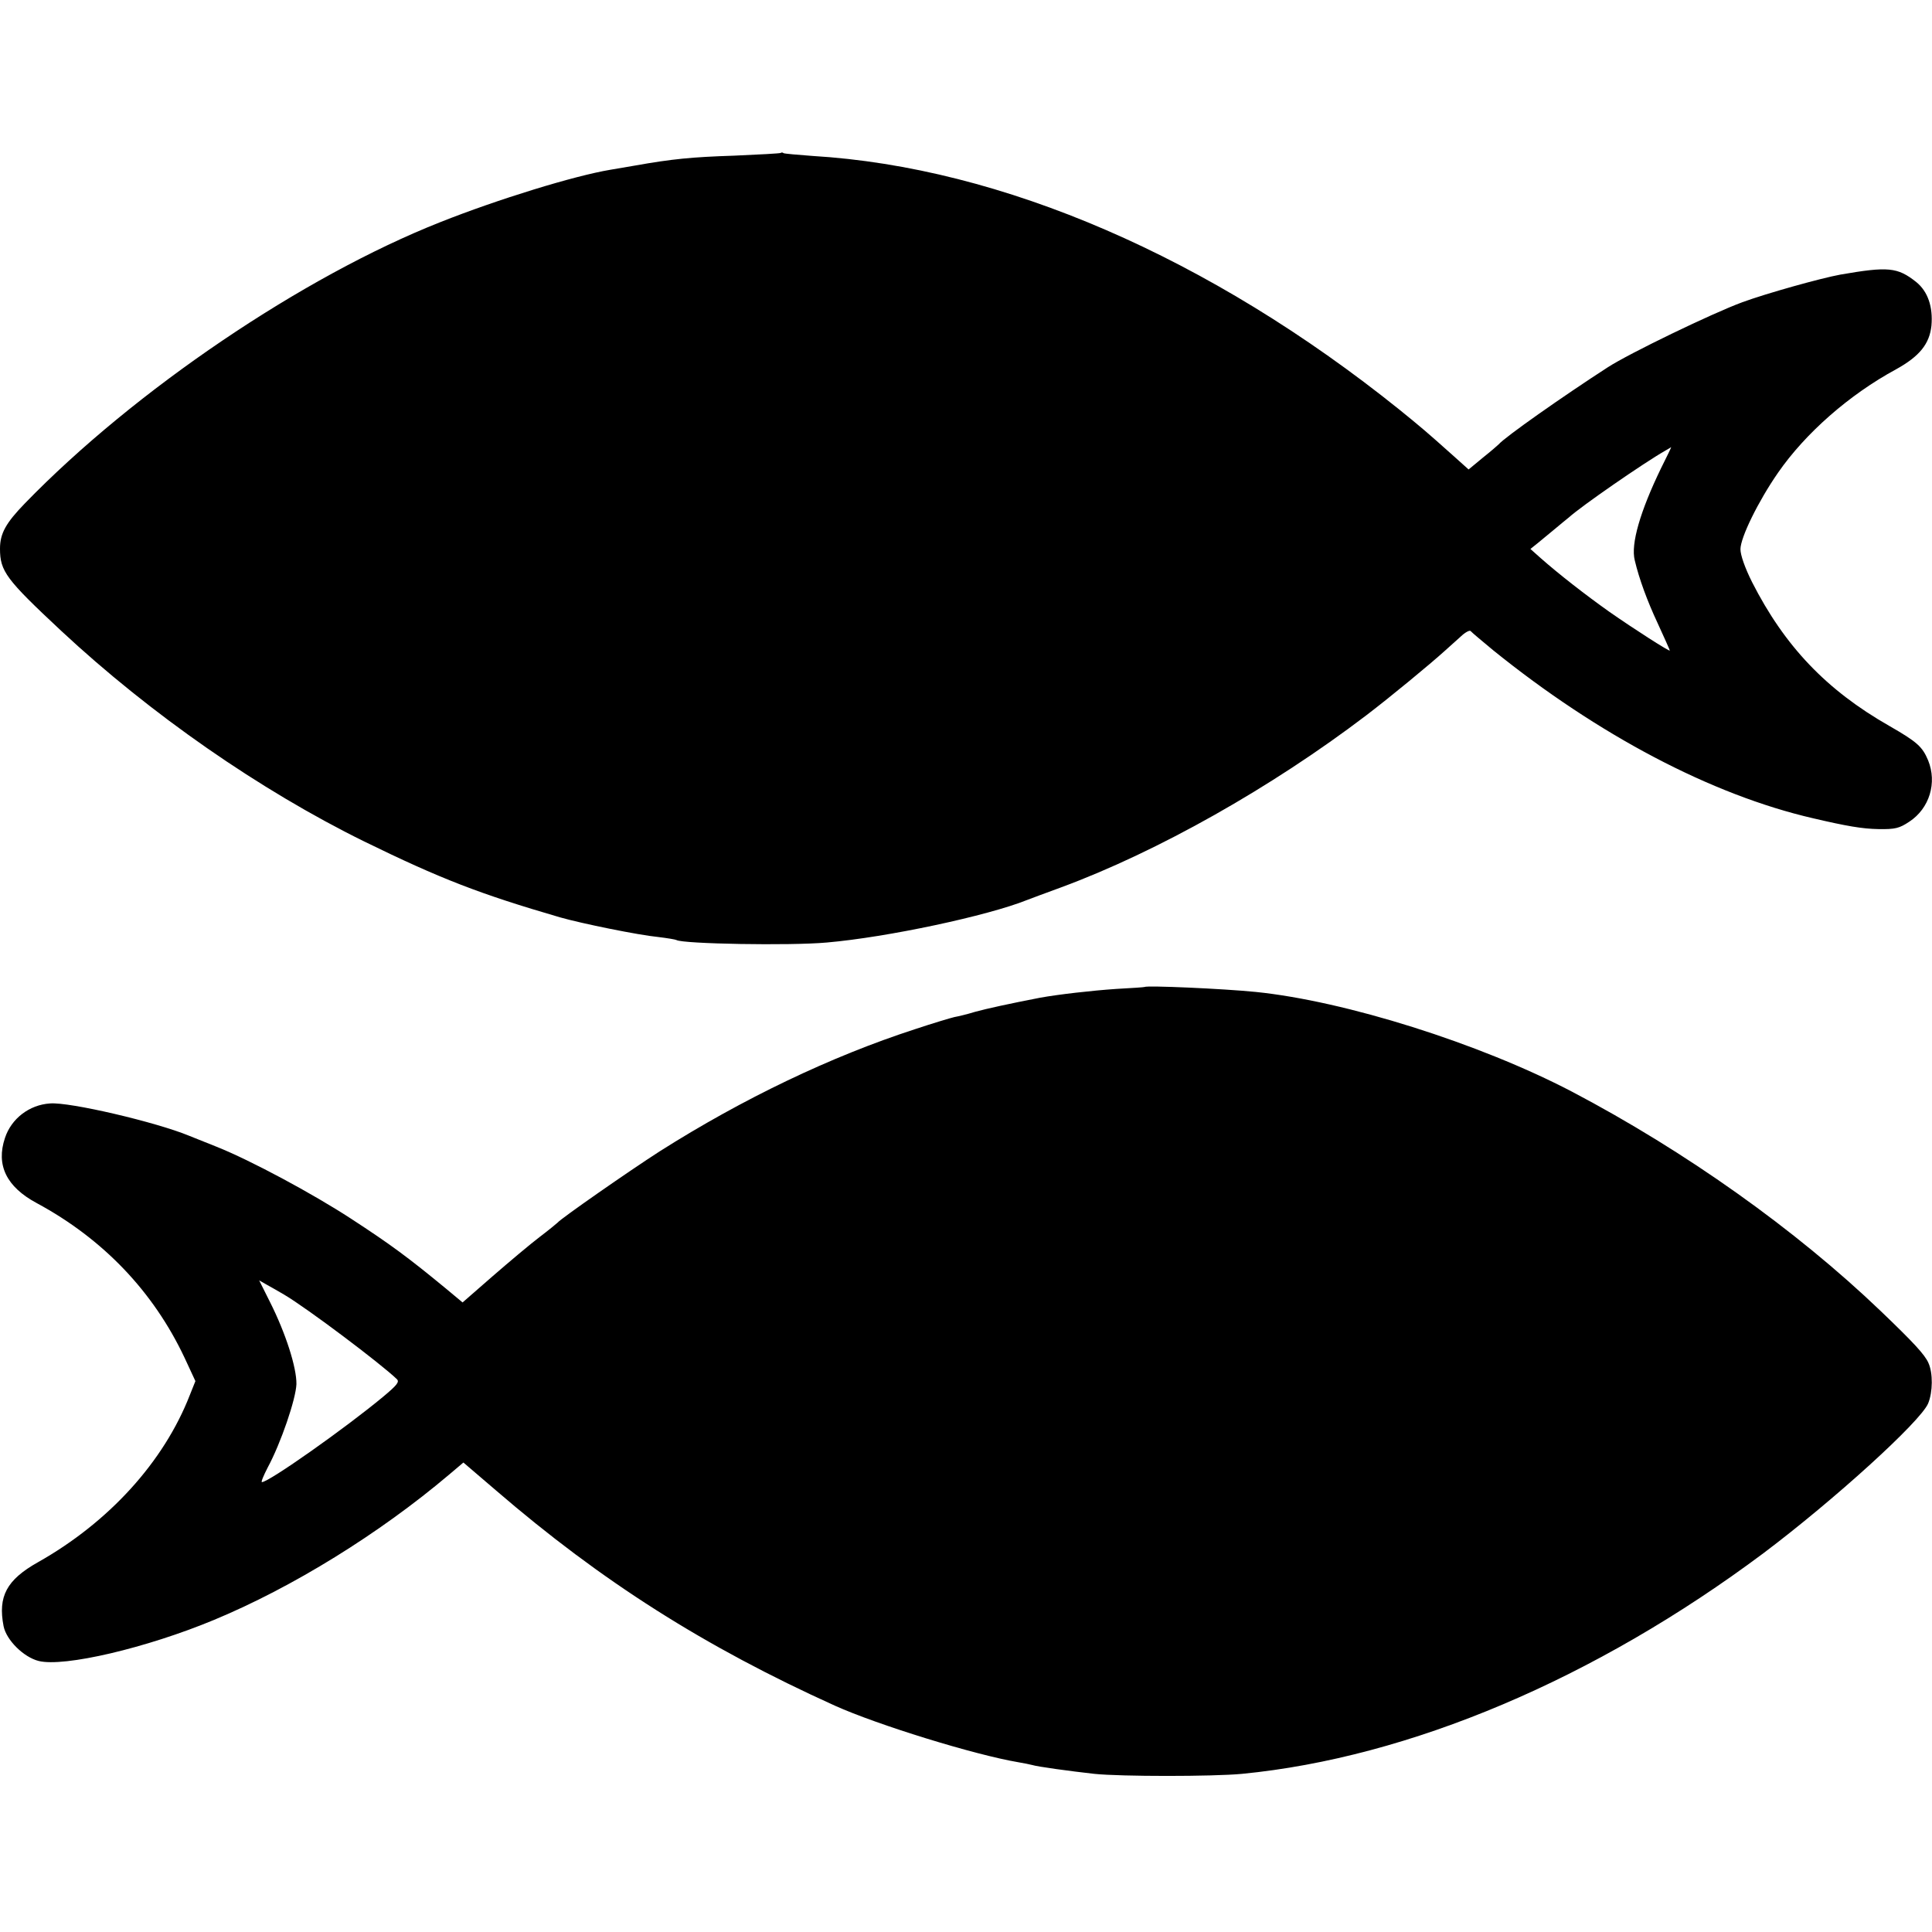
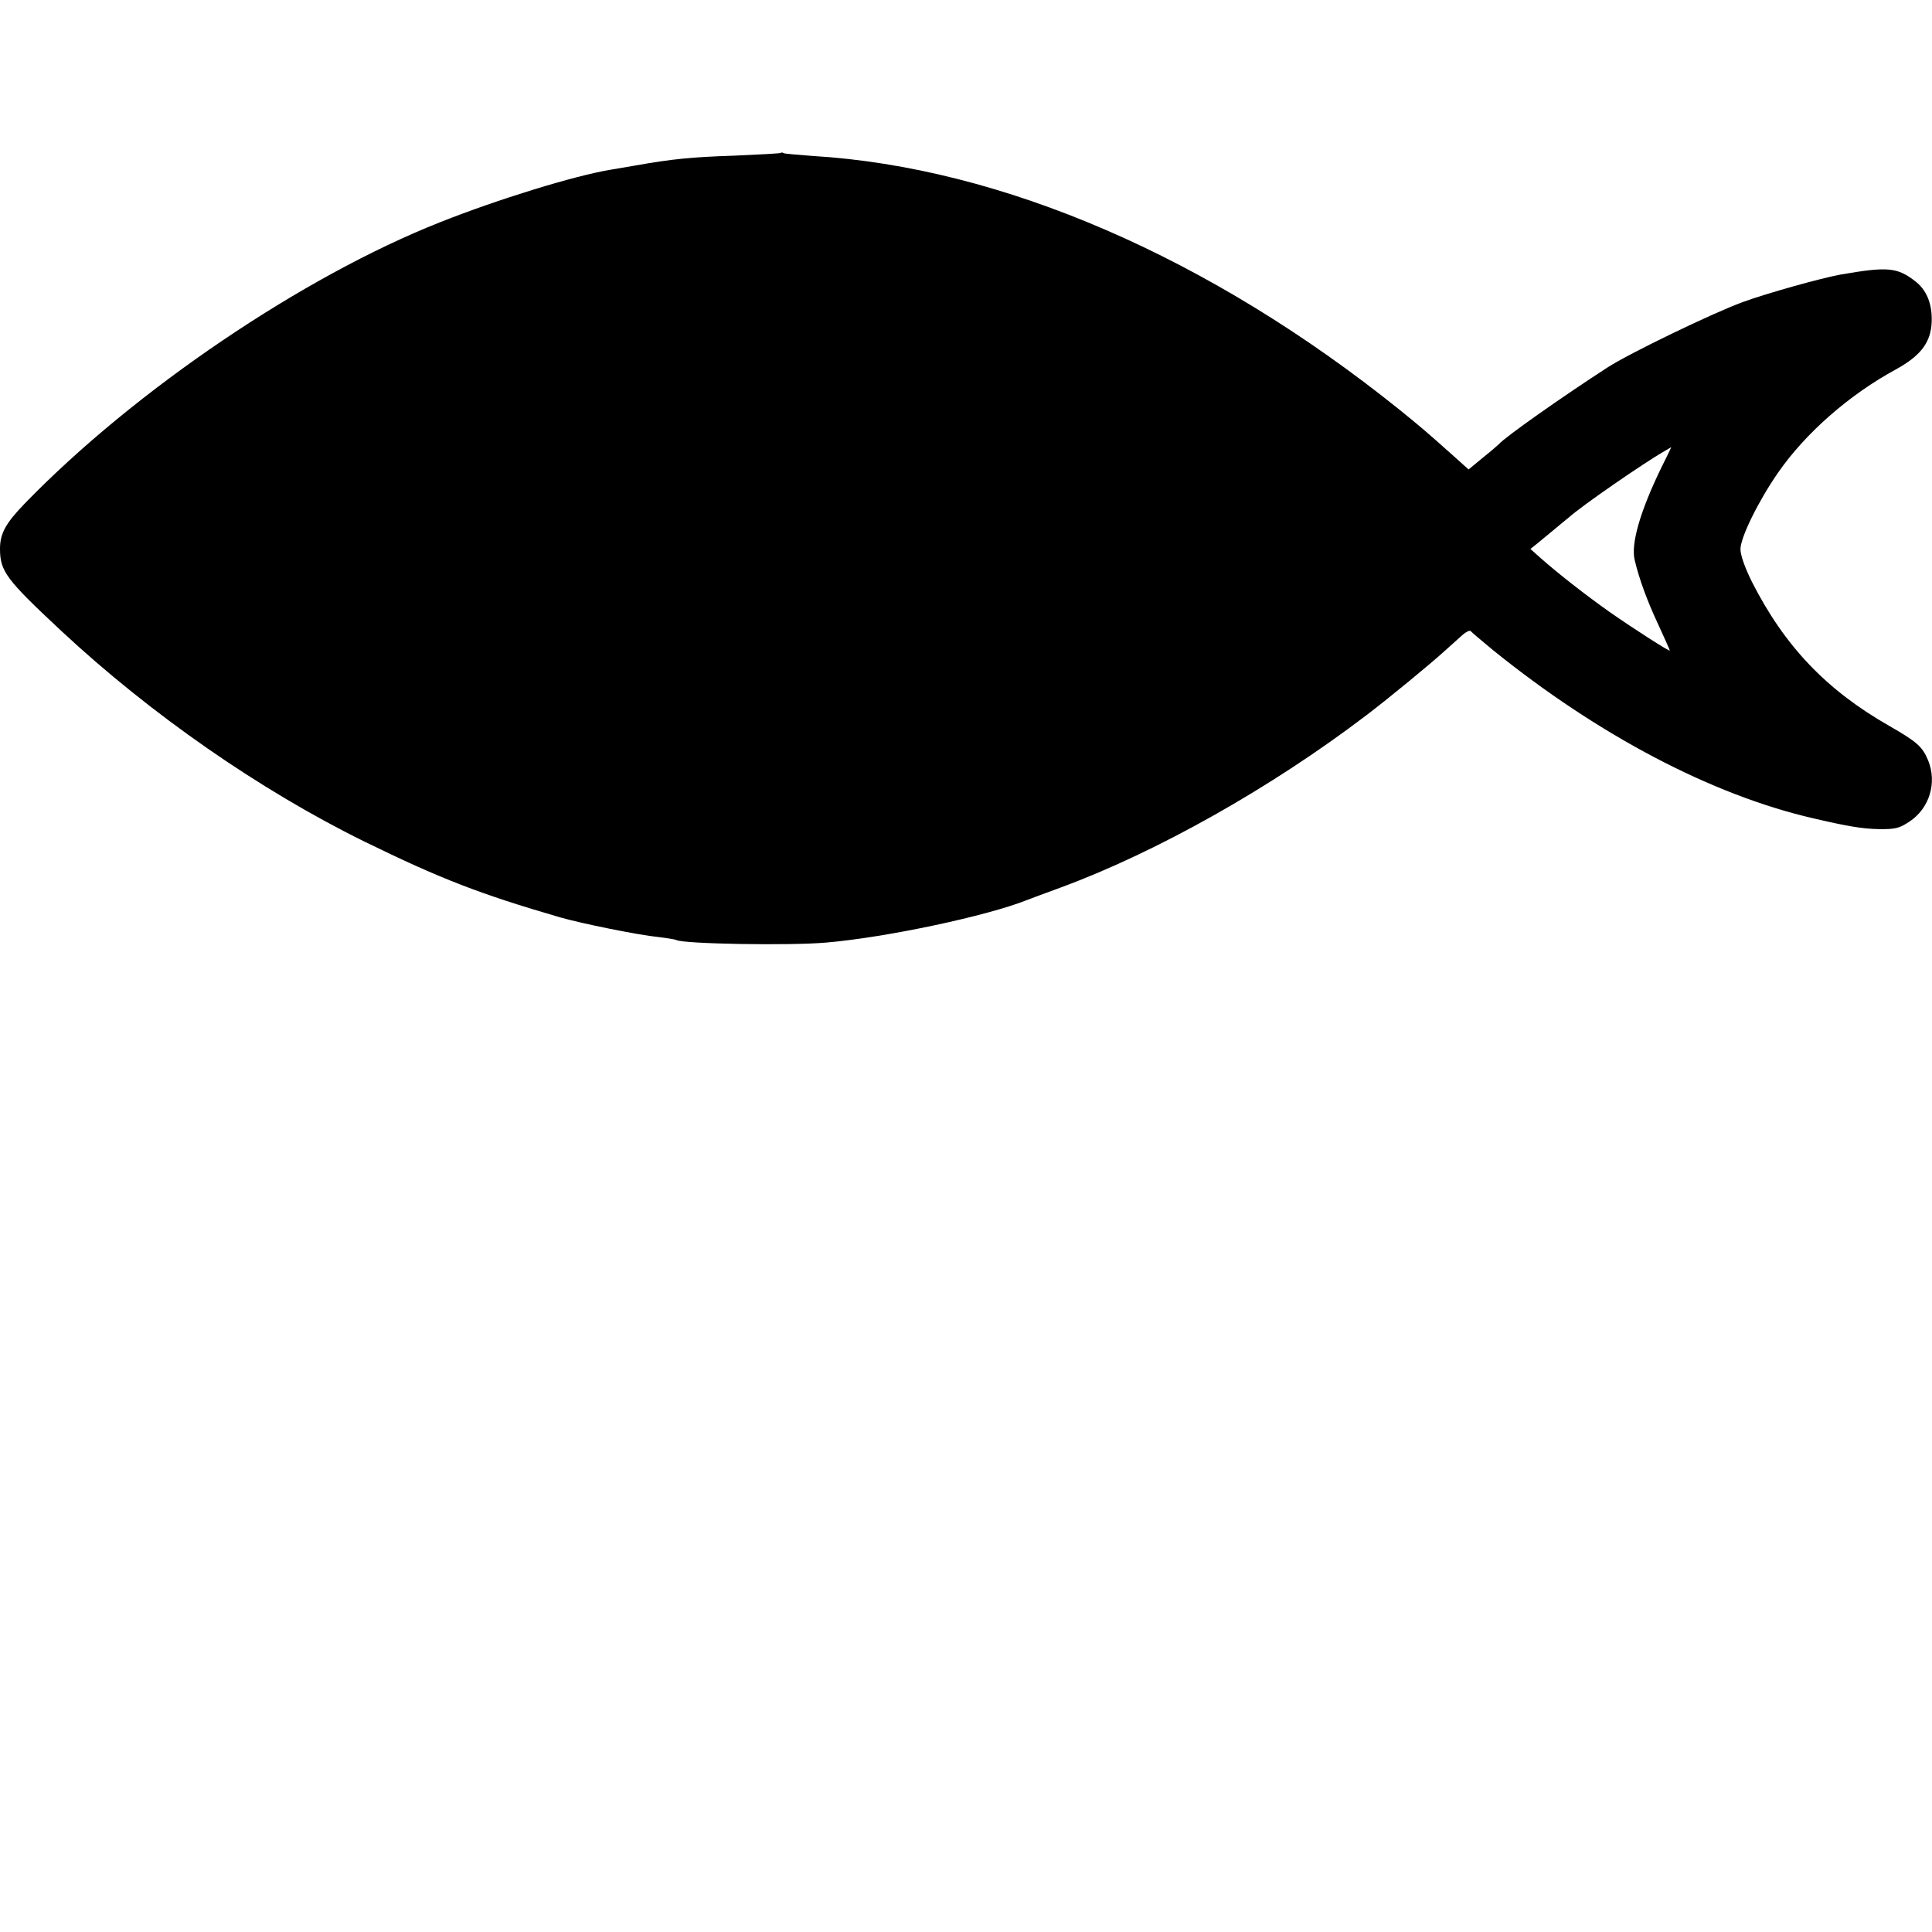
<svg xmlns="http://www.w3.org/2000/svg" version="1.0" width="700pt" height="700pt" viewBox="0 0 700 700" preserveAspectRatio="xMidYMid meet">
  <g transform="translate(0,700) scale(0.1,-0.1)" fill="#000000" stroke="none">
    <path d="M2829 6446 c-2 -2 -78 -6 -169 -10 -154 -5 -225 -12 -360 -36 -30 -5 -70 -12 -88 -15 -132 -22 -408 -107 -617 -190 -498 -197 -1107 -609 -1504 -1018 -70 -72 -91 -110 -91 -165 0 -82 22 -111 221 -297 325 -303 721 -578 1099 -764 276 -135 418 -190 710 -275 77 -22 283 -64 355 -71 33 -4 63 -9 66 -11 24 -14 411 -21 544 -9 220 19 584 97 726 154 13 5 69 26 124 46 349 129 762 362 1105 623 88 67 232 186 285 234 17 15 43 39 59 53 16 15 32 23 35 18 3 -4 40 -35 81 -69 380 -307 791 -524 1160 -609 120 -28 177 -38 236 -39 61 -1 76 3 112 27 73 48 101 141 68 222 -21 50 -40 67 -141 125 -228 130 -379 289 -497 521 -26 52 -42 98 -42 119 0 42 64 173 136 277 99 143 258 283 428 375 85 47 121 92 128 158 6 68 -13 124 -55 158 -68 54 -102 57 -275 27 -71 -13 -268 -68 -355 -100 -109 -40 -411 -186 -488 -236 -161 -104 -373 -253 -395 -279 -3 -3 -28 -25 -57 -48 l-52 -43 -58 52 c-94 84 -114 101 -193 165 -686 551 -1440 878 -2127 919 -53 4 -100 8 -104 10 -3 3 -8 3 -10 1z m3189 -1143 c-75 -155 -110 -274 -95 -333 16 -68 46 -149 83 -228 24 -52 44 -97 44 -99 0 -5 -127 76 -220 141 -86 61 -181 135 -248 194 l-37 33 25 20 c13 11 42 35 63 52 22 18 44 37 51 42 45 41 272 198 351 243 11 6 20 12 20 12 1 0 -16 -35 -37 -77z" />
-     <path d="M4147 3424 c-1 -1 -47 -4 -102 -7 -89 -6 -211 -20 -277 -32 -113 -22 -191 -39 -235 -51 -29 -9 -63 -17 -75 -19 -13 -3 -77 -22 -143 -44 -305 -99 -624 -252 -924 -442 -112 -72 -359 -244 -371 -259 -3 -3 -32 -27 -65 -52 -33 -25 -109 -89 -169 -141 l-110 -96 -60 50 c-136 112 -199 159 -345 254 -138 90 -363 211 -486 260 -38 15 -83 33 -100 40 -118 49 -433 123 -504 117 -75 -5 -140 -55 -163 -125 -33 -98 5 -177 115 -236 241 -130 423 -321 536 -561 l39 -84 -20 -50 c-94 -242 -293 -461 -550 -606 -114 -64 -146 -124 -125 -232 10 -50 72 -112 127 -126 92 -23 391 47 636 149 284 118 598 312 851 526 l52 44 118 -101 c383 -330 757 -567 1228 -780 153 -69 505 -178 665 -205 19 -3 42 -8 50 -10 19 -6 135 -22 225 -32 95 -10 430 -10 535 0 607 59 1280 344 1890 800 255 192 568 476 596 542 17 41 18 110 1 147 -13 30 -55 75 -173 188 -308 295 -708 579 -1119 795 -335 175 -821 328 -1145 361 -120 12 -395 24 -403 18z m-3117 -1115 c83 -49 350 -250 408 -306 10 -10 0 -22 -49 -63 -137 -114 -415 -310 -440 -310 -4 0 6 24 21 53 48 89 102 248 104 302 1 60 -39 185 -96 298 l-39 78 28 -16 c15 -8 44 -25 63 -36z" />
  </g>
</svg>